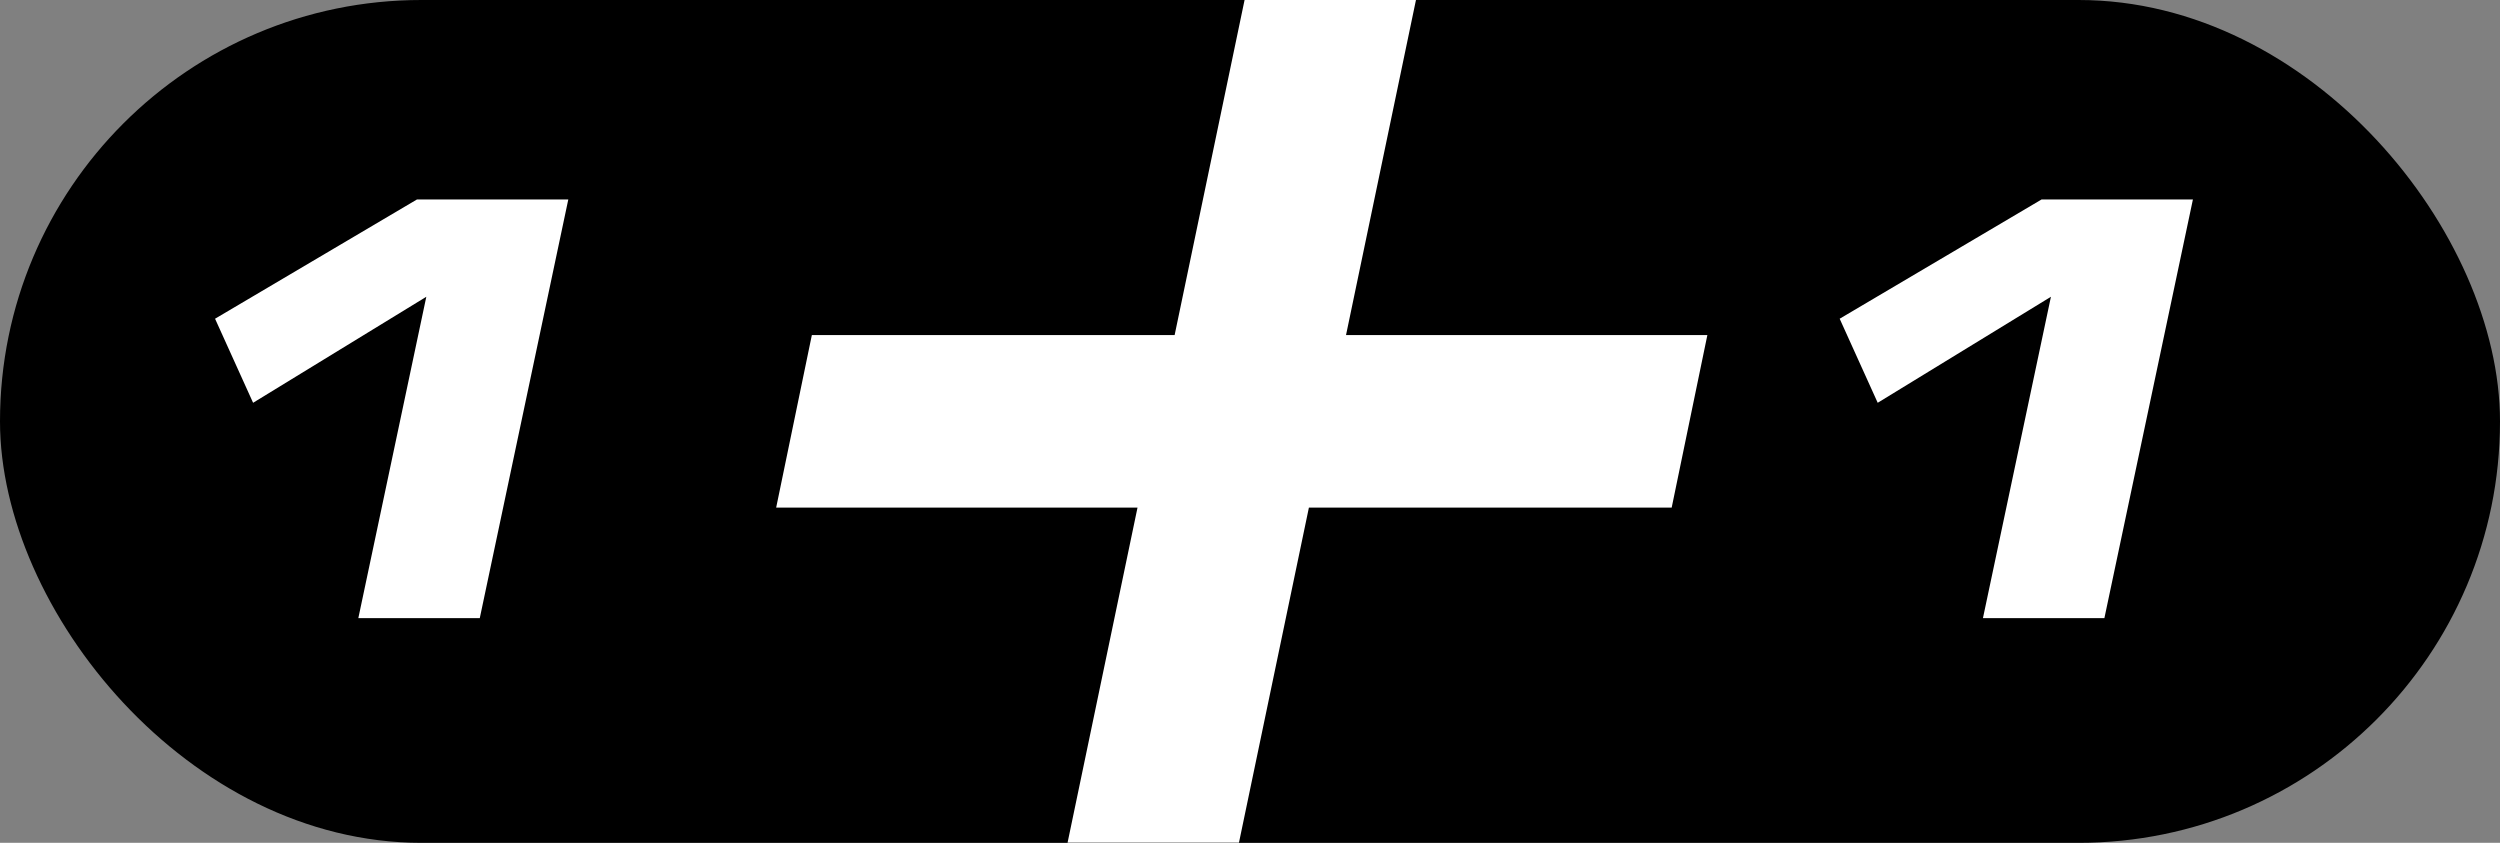
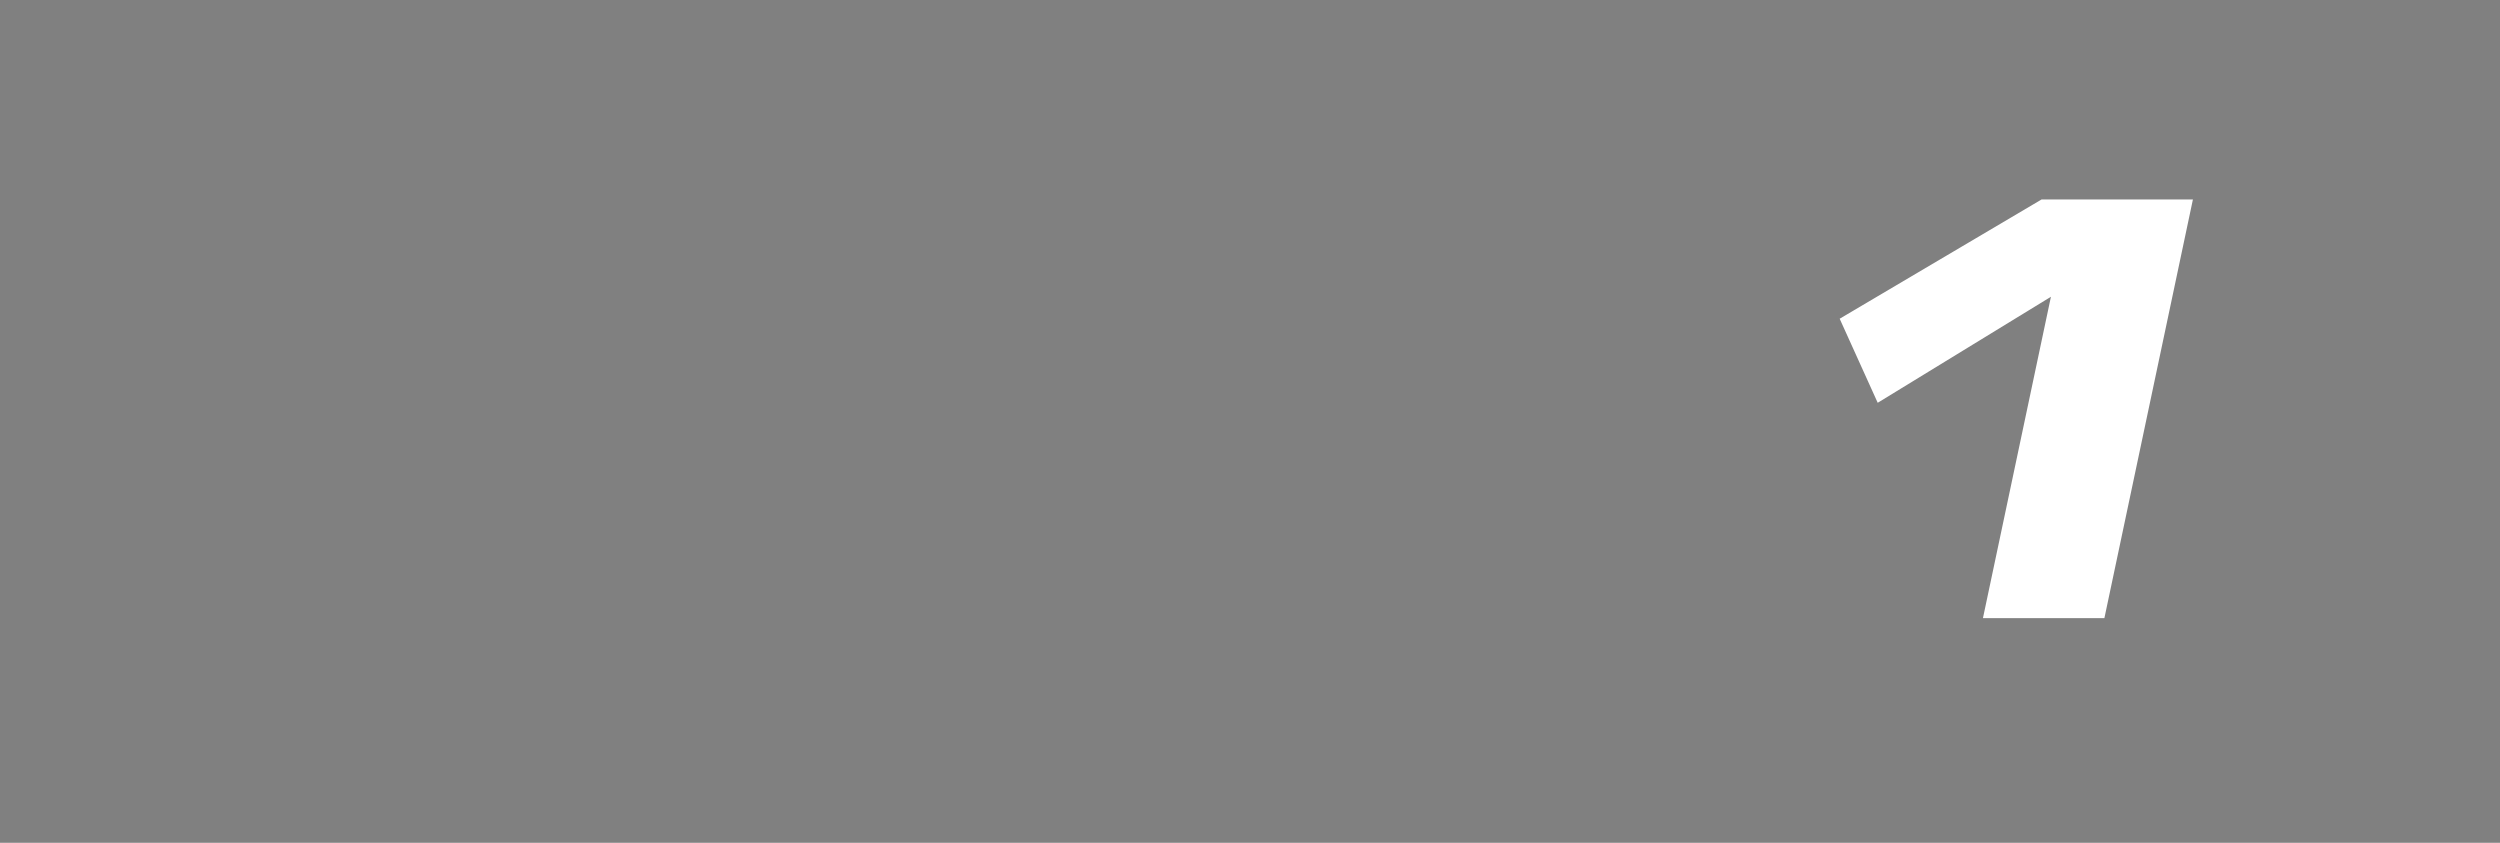
<svg xmlns="http://www.w3.org/2000/svg" id="_Слой_2" data-name="Слой 2" viewBox="0 0 191.23 64.47">
  <rect x="0" y="0" width="191.23" height="64.47" fill="#808080" stroke="none" />
  <defs>
    <style> .cls-1 { fill: #fff; } </style>
  </defs>
  <g id="_Слой_1-2" data-name="Слой 1">
    <g>
-       <rect x="0" y="0" width="191.23" height="64.47" rx="32.23" ry="32.23" />
      <g>
-         <path class="cls-1" d="M32.61,22.7l-13.25,8.11-2.91-6.43,15.44-9.12h11.58l-6.77,32.02h-9.29l5.2-24.58Z" />
        <path class="cls-1" d="M156.88,22.7l-13.25,8.11-2.91-6.43,15.44-9.12h11.58l-6.77,32.02h-9.29l5.2-24.58Z" />
      </g>
-       <path class="cls-1" d="M130.6,25.63l-2.73,13.2h-27.75l-5.35,25.63h-13.11l5.35-25.63h-27.64l2.73-13.2h27.75L95.2,0h13.11l-5.35,25.63h27.64Z" />
    </g>
  </g>
</svg>